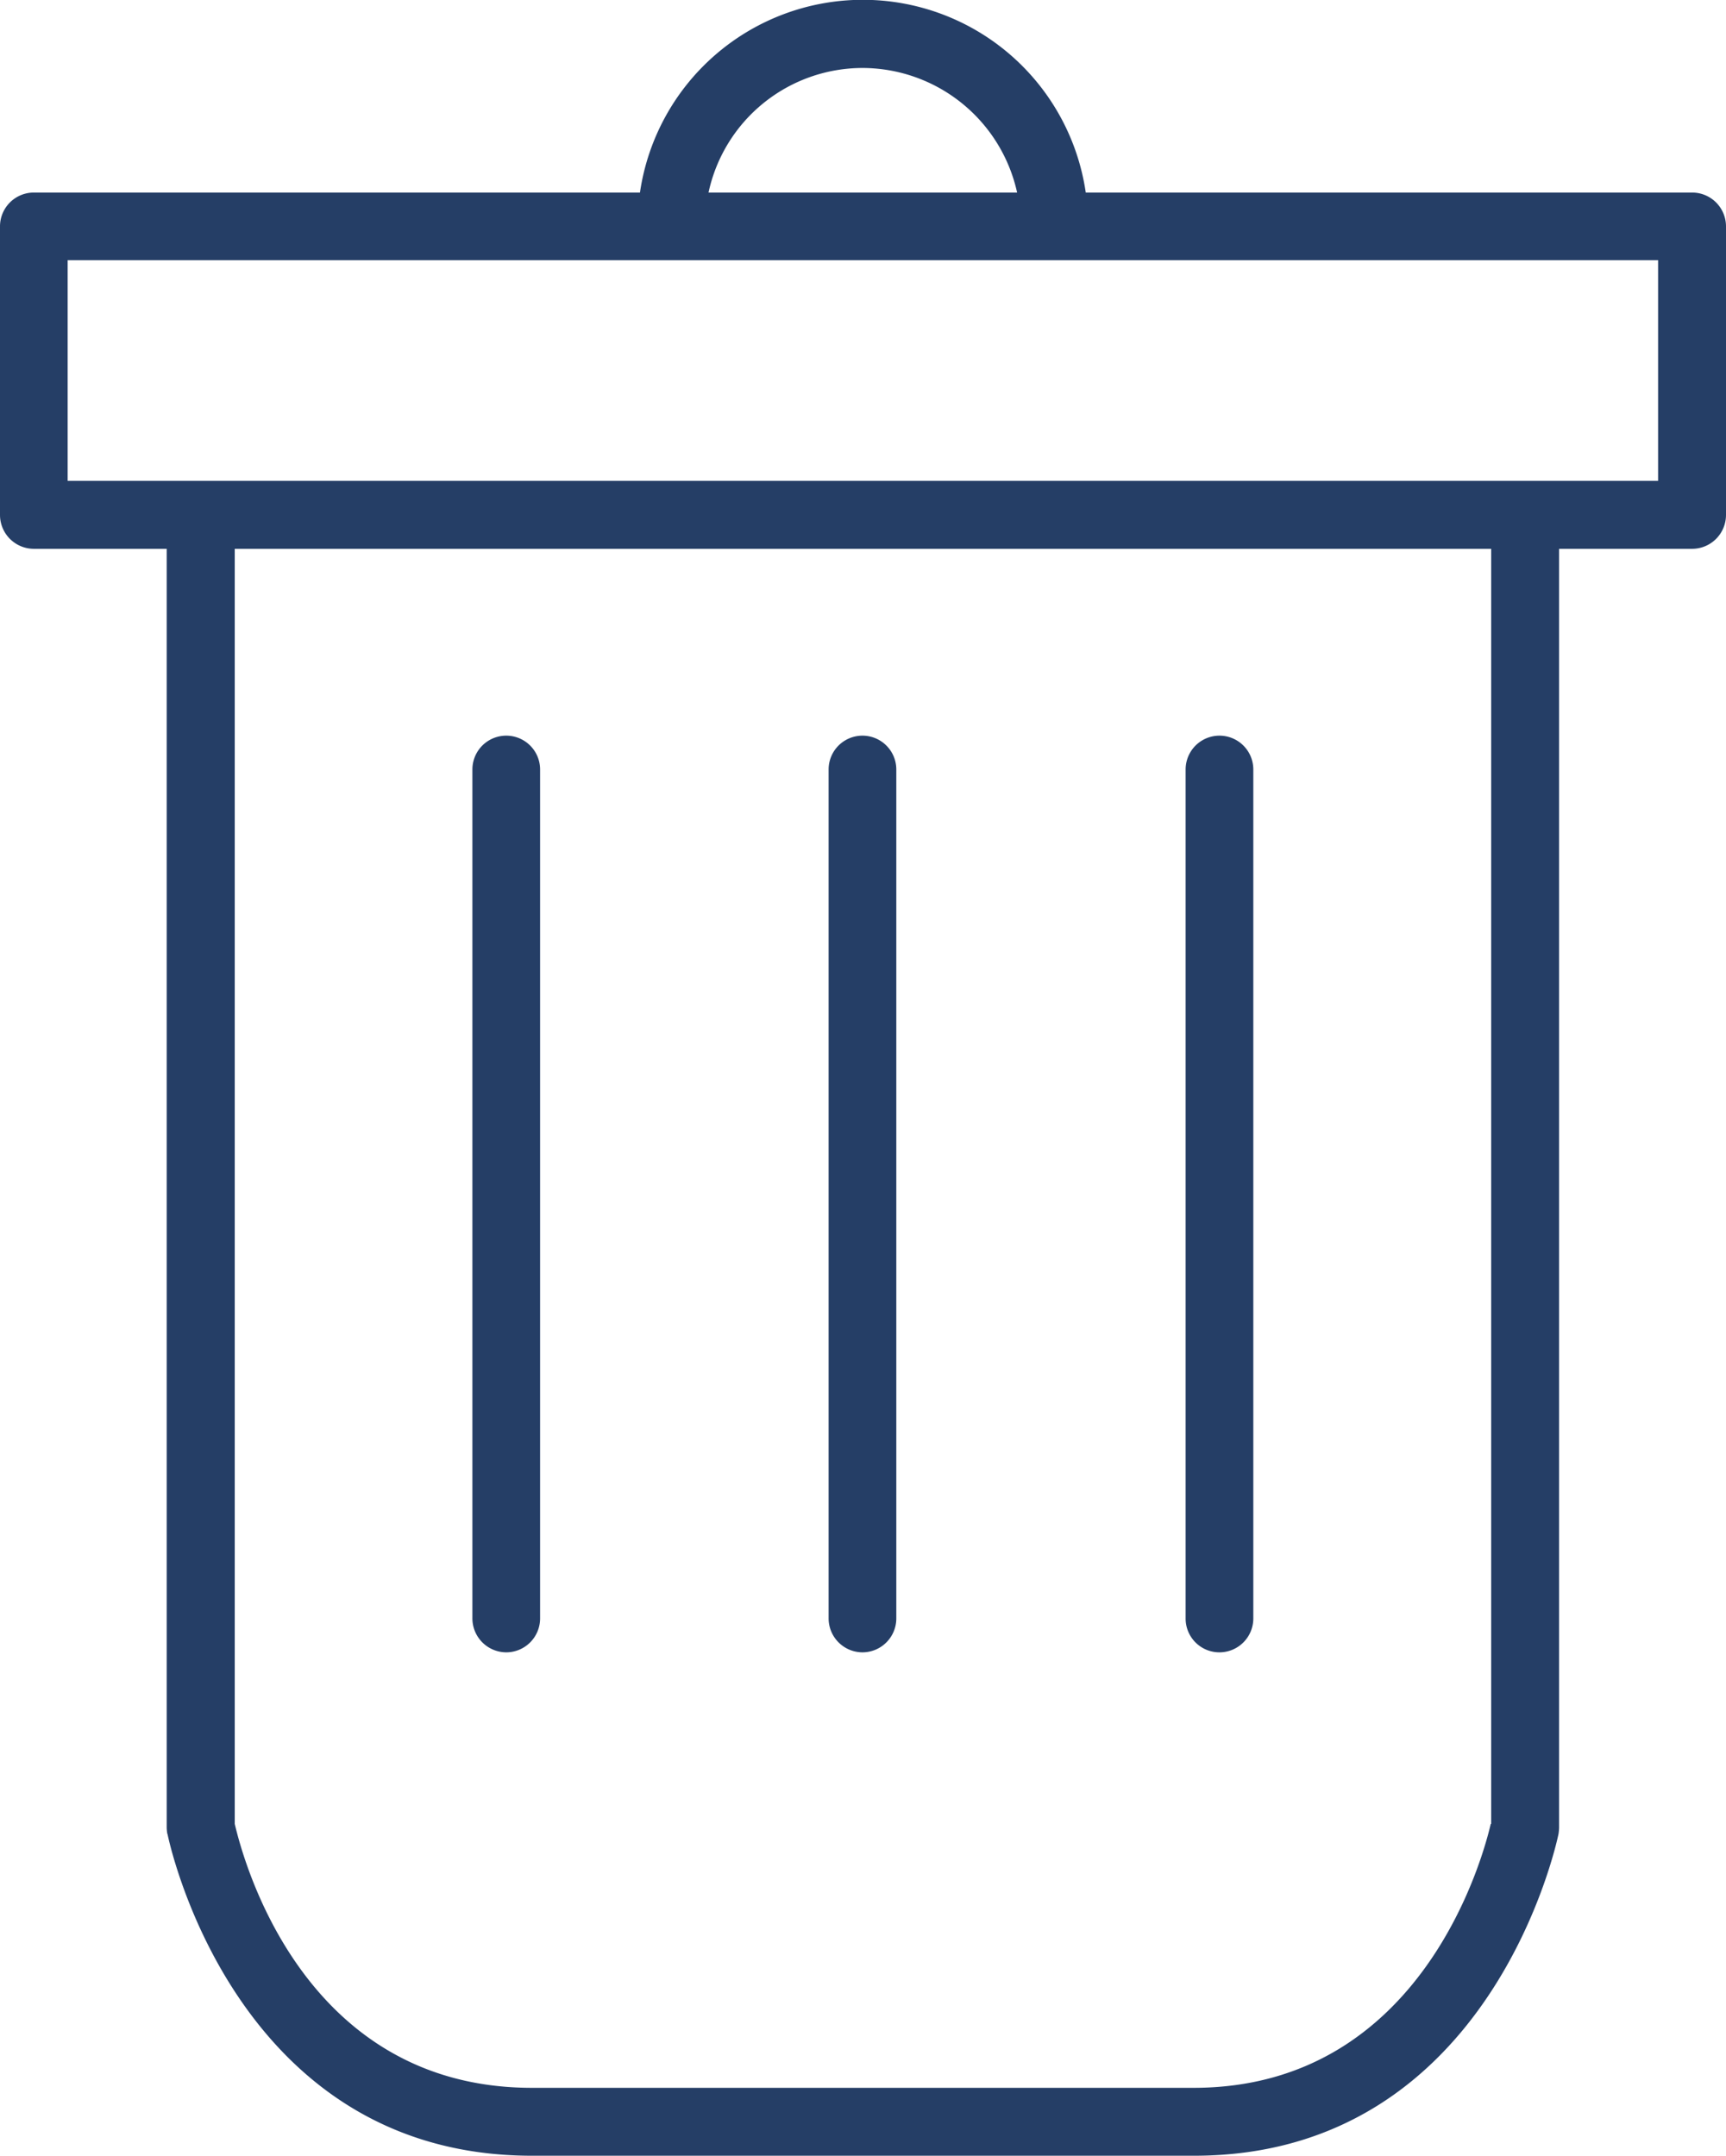
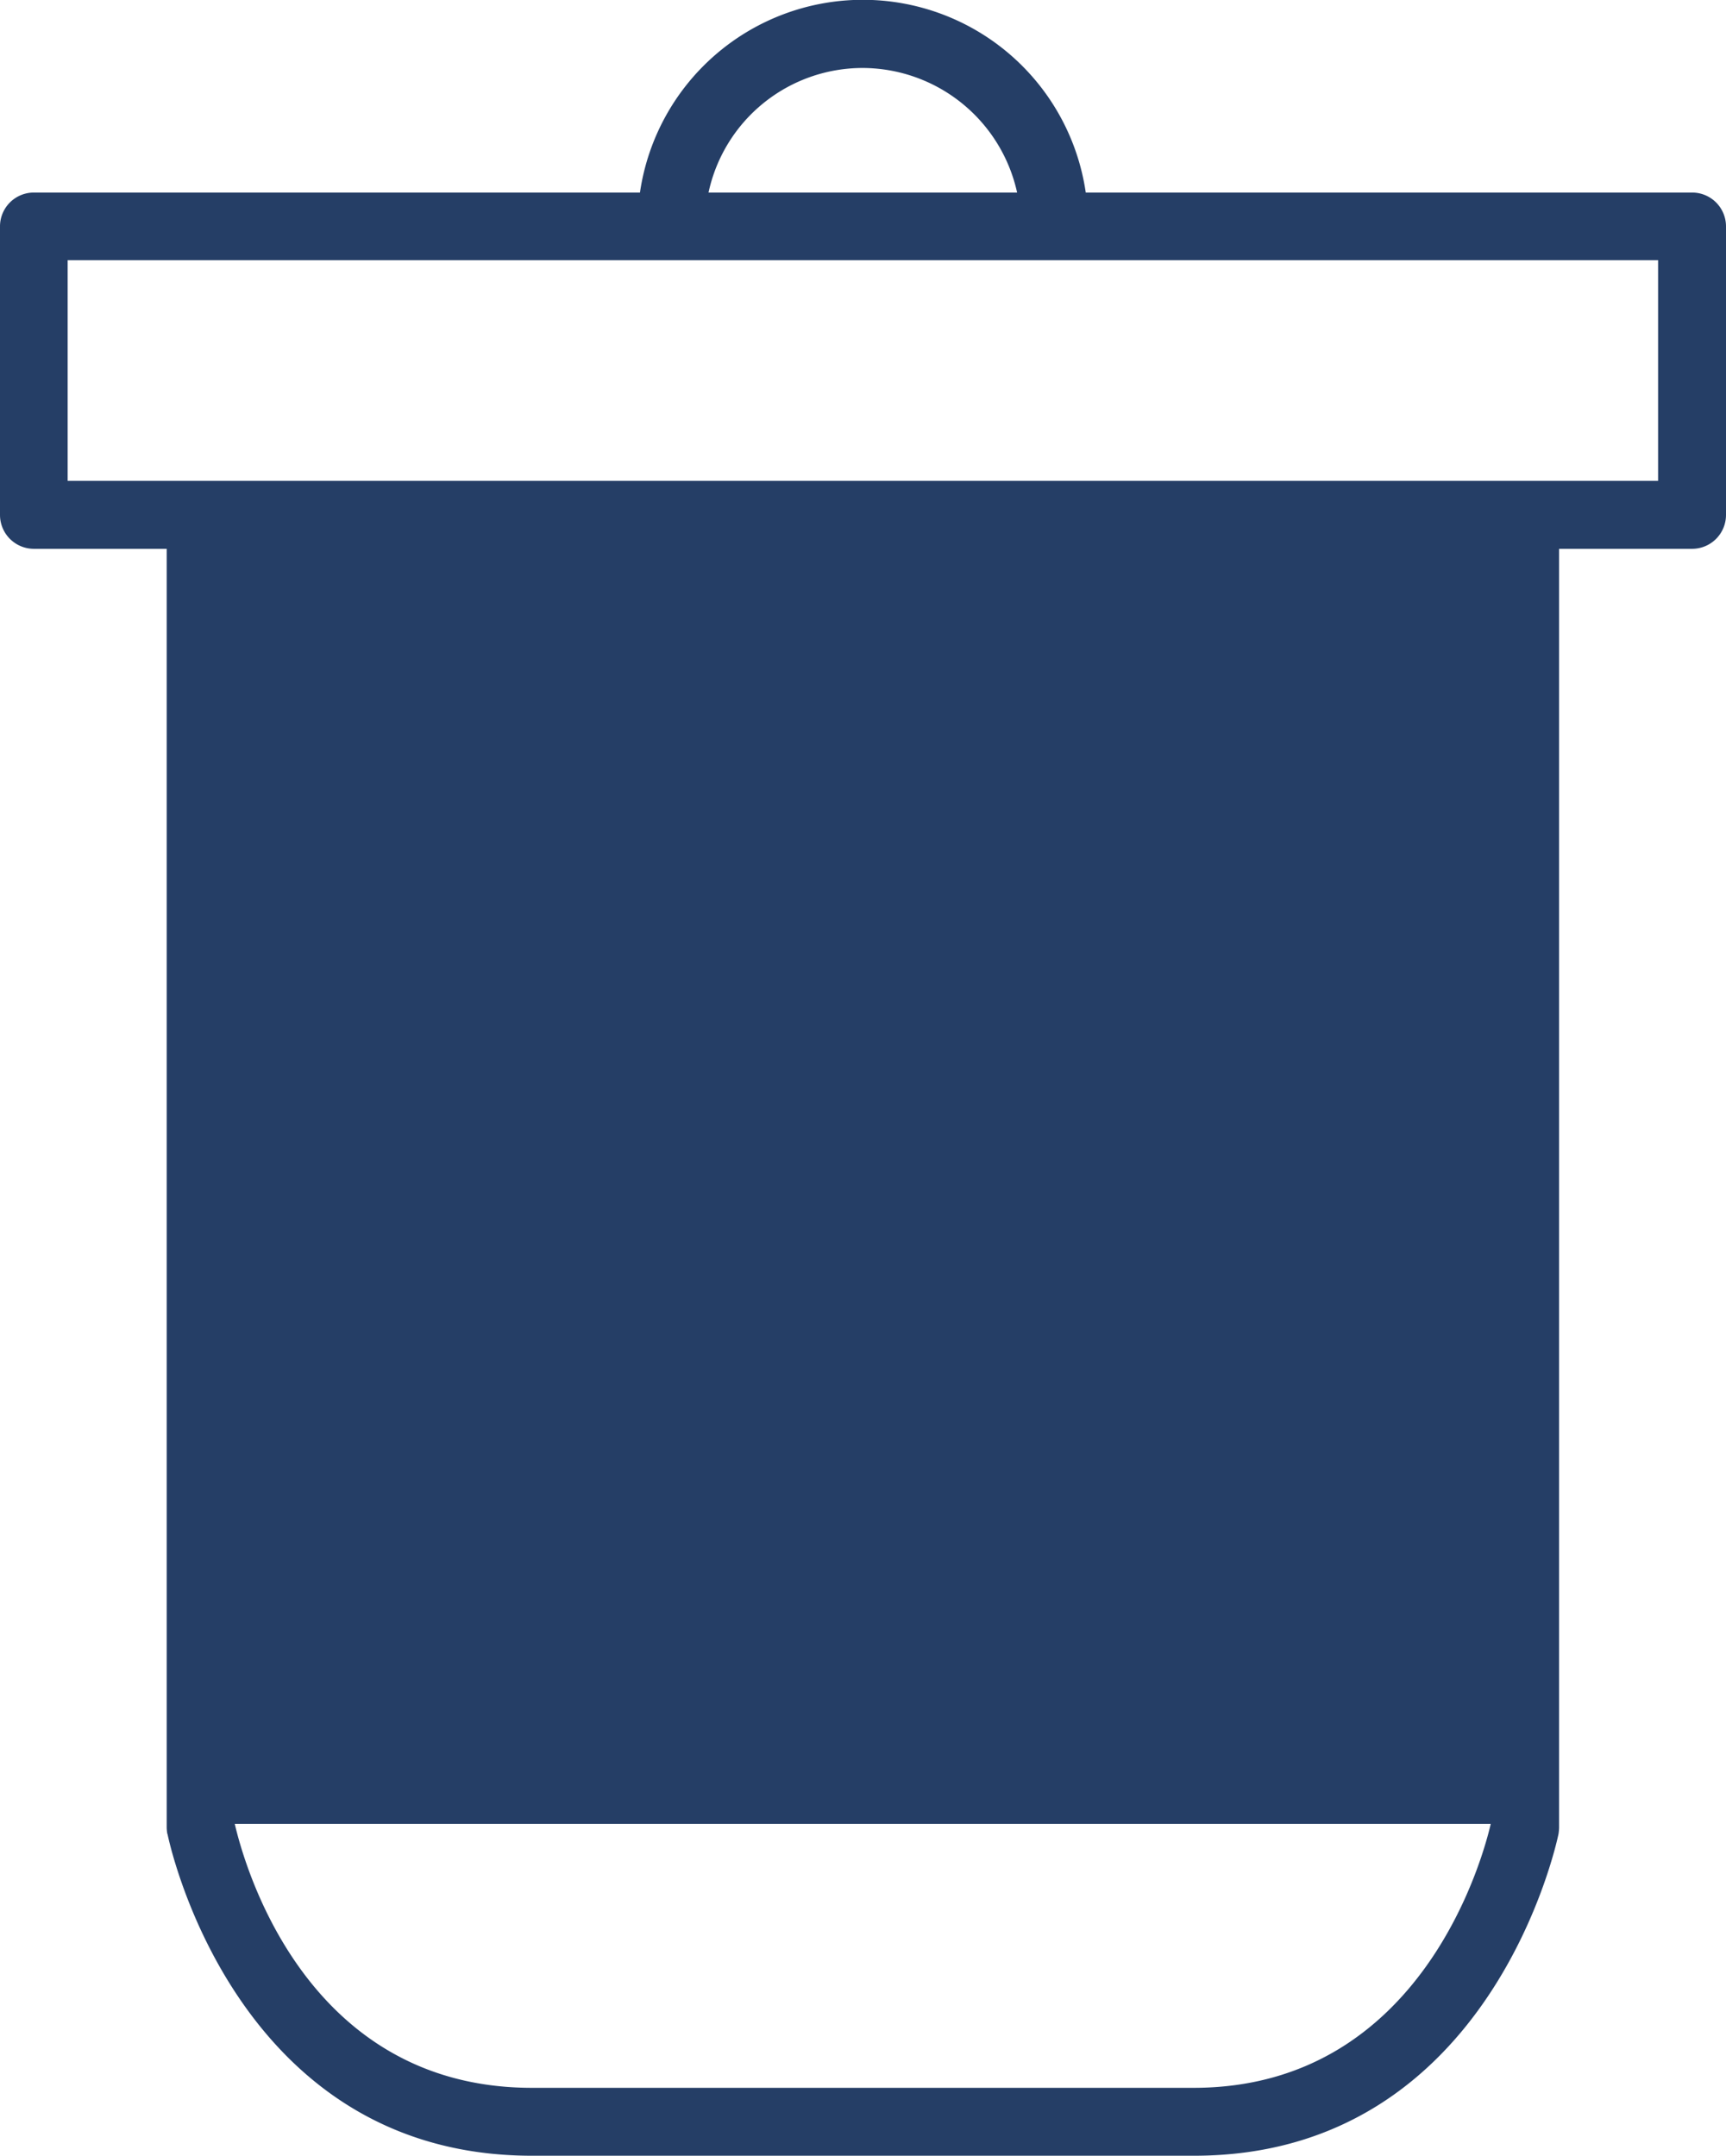
<svg xmlns="http://www.w3.org/2000/svg" width="23.815" height="29.746" viewBox="0 0 23.815 29.746">
  <defs>
    <clipPath id="clip-path">
      <rect id="Rectangle_10053" data-name="Rectangle 10053" width="23.815" height="29.746" transform="translate(0 0)" fill="none" />
    </clipPath>
  </defs>
  <g id="Group_15431" data-name="Group 15431" transform="translate(0 0)">
    <g id="Group_15430" data-name="Group 15430" clip-path="url(#clip-path)">
-       <path id="Path_92905" data-name="Path 92905" d="M2.311,25.306c.009.043.9,4.44,5.028,4.44h9.137c4.125,0,5.019-4.4,5.028-4.44a.721.721,0,0,0,.008-.087V7.573h1.836a.468.468,0,0,0,.467-.467V3.123a.467.467,0,0,0-.467-.466H14.981a3.108,3.108,0,0,0-6.151,0H.466A.467.467,0,0,0,0,3.123V7.106a.468.468,0,0,0,.466.467H2.3V25.219a.581.581,0,0,0,.009.087m18.26-.139c-.091.393-.925,3.642-4.1,3.642H7.339c-3.192,0-4-3.218-4.1-3.642V7.573H20.575V25.167ZM11.9.938a2.189,2.189,0,0,1,2.134,1.719H9.776A2.176,2.176,0,0,1,11.9.938M.933,3.59H22.878V6.635H.933Z" fill="#253e66" />
+       <path id="Path_92905" data-name="Path 92905" d="M2.311,25.306c.009.043.9,4.44,5.028,4.44h9.137c4.125,0,5.019-4.4,5.028-4.44a.721.721,0,0,0,.008-.087V7.573h1.836a.468.468,0,0,0,.467-.467V3.123a.467.467,0,0,0-.467-.466H14.981a3.108,3.108,0,0,0-6.151,0H.466A.467.467,0,0,0,0,3.123V7.106a.468.468,0,0,0,.466.467H2.3V25.219a.581.581,0,0,0,.009.087m18.26-.139c-.091.393-.925,3.642-4.1,3.642H7.339c-3.192,0-4-3.218-4.1-3.642H20.575V25.167ZM11.9.938a2.189,2.189,0,0,1,2.134,1.719H9.776A2.176,2.176,0,0,1,11.9.938M.933,3.59H22.878V6.635H.933Z" fill="#253e66" />
      <path id="Path_92906" data-name="Path 92906" d="M6.985,22.8a.468.468,0,0,0,.467-.467V10.618a.467.467,0,0,0-.934,0V22.329a.469.469,0,0,0,.467.471" fill="#253e66" />
-       <path id="Path_92907" data-name="Path 92907" d="M11.9,22.8a.468.468,0,0,0,.467-.467V10.618a.467.467,0,0,0-.934,0V22.329a.469.469,0,0,0,.467.471" fill="#253e66" />
      <path id="Path_92908" data-name="Path 92908" d="M16.826,22.8a.468.468,0,0,0,.467-.467V10.618a.467.467,0,0,0-.934,0V22.329a.466.466,0,0,0,.467.471" fill="#253e66" />
    </g>
  </g>
</svg>